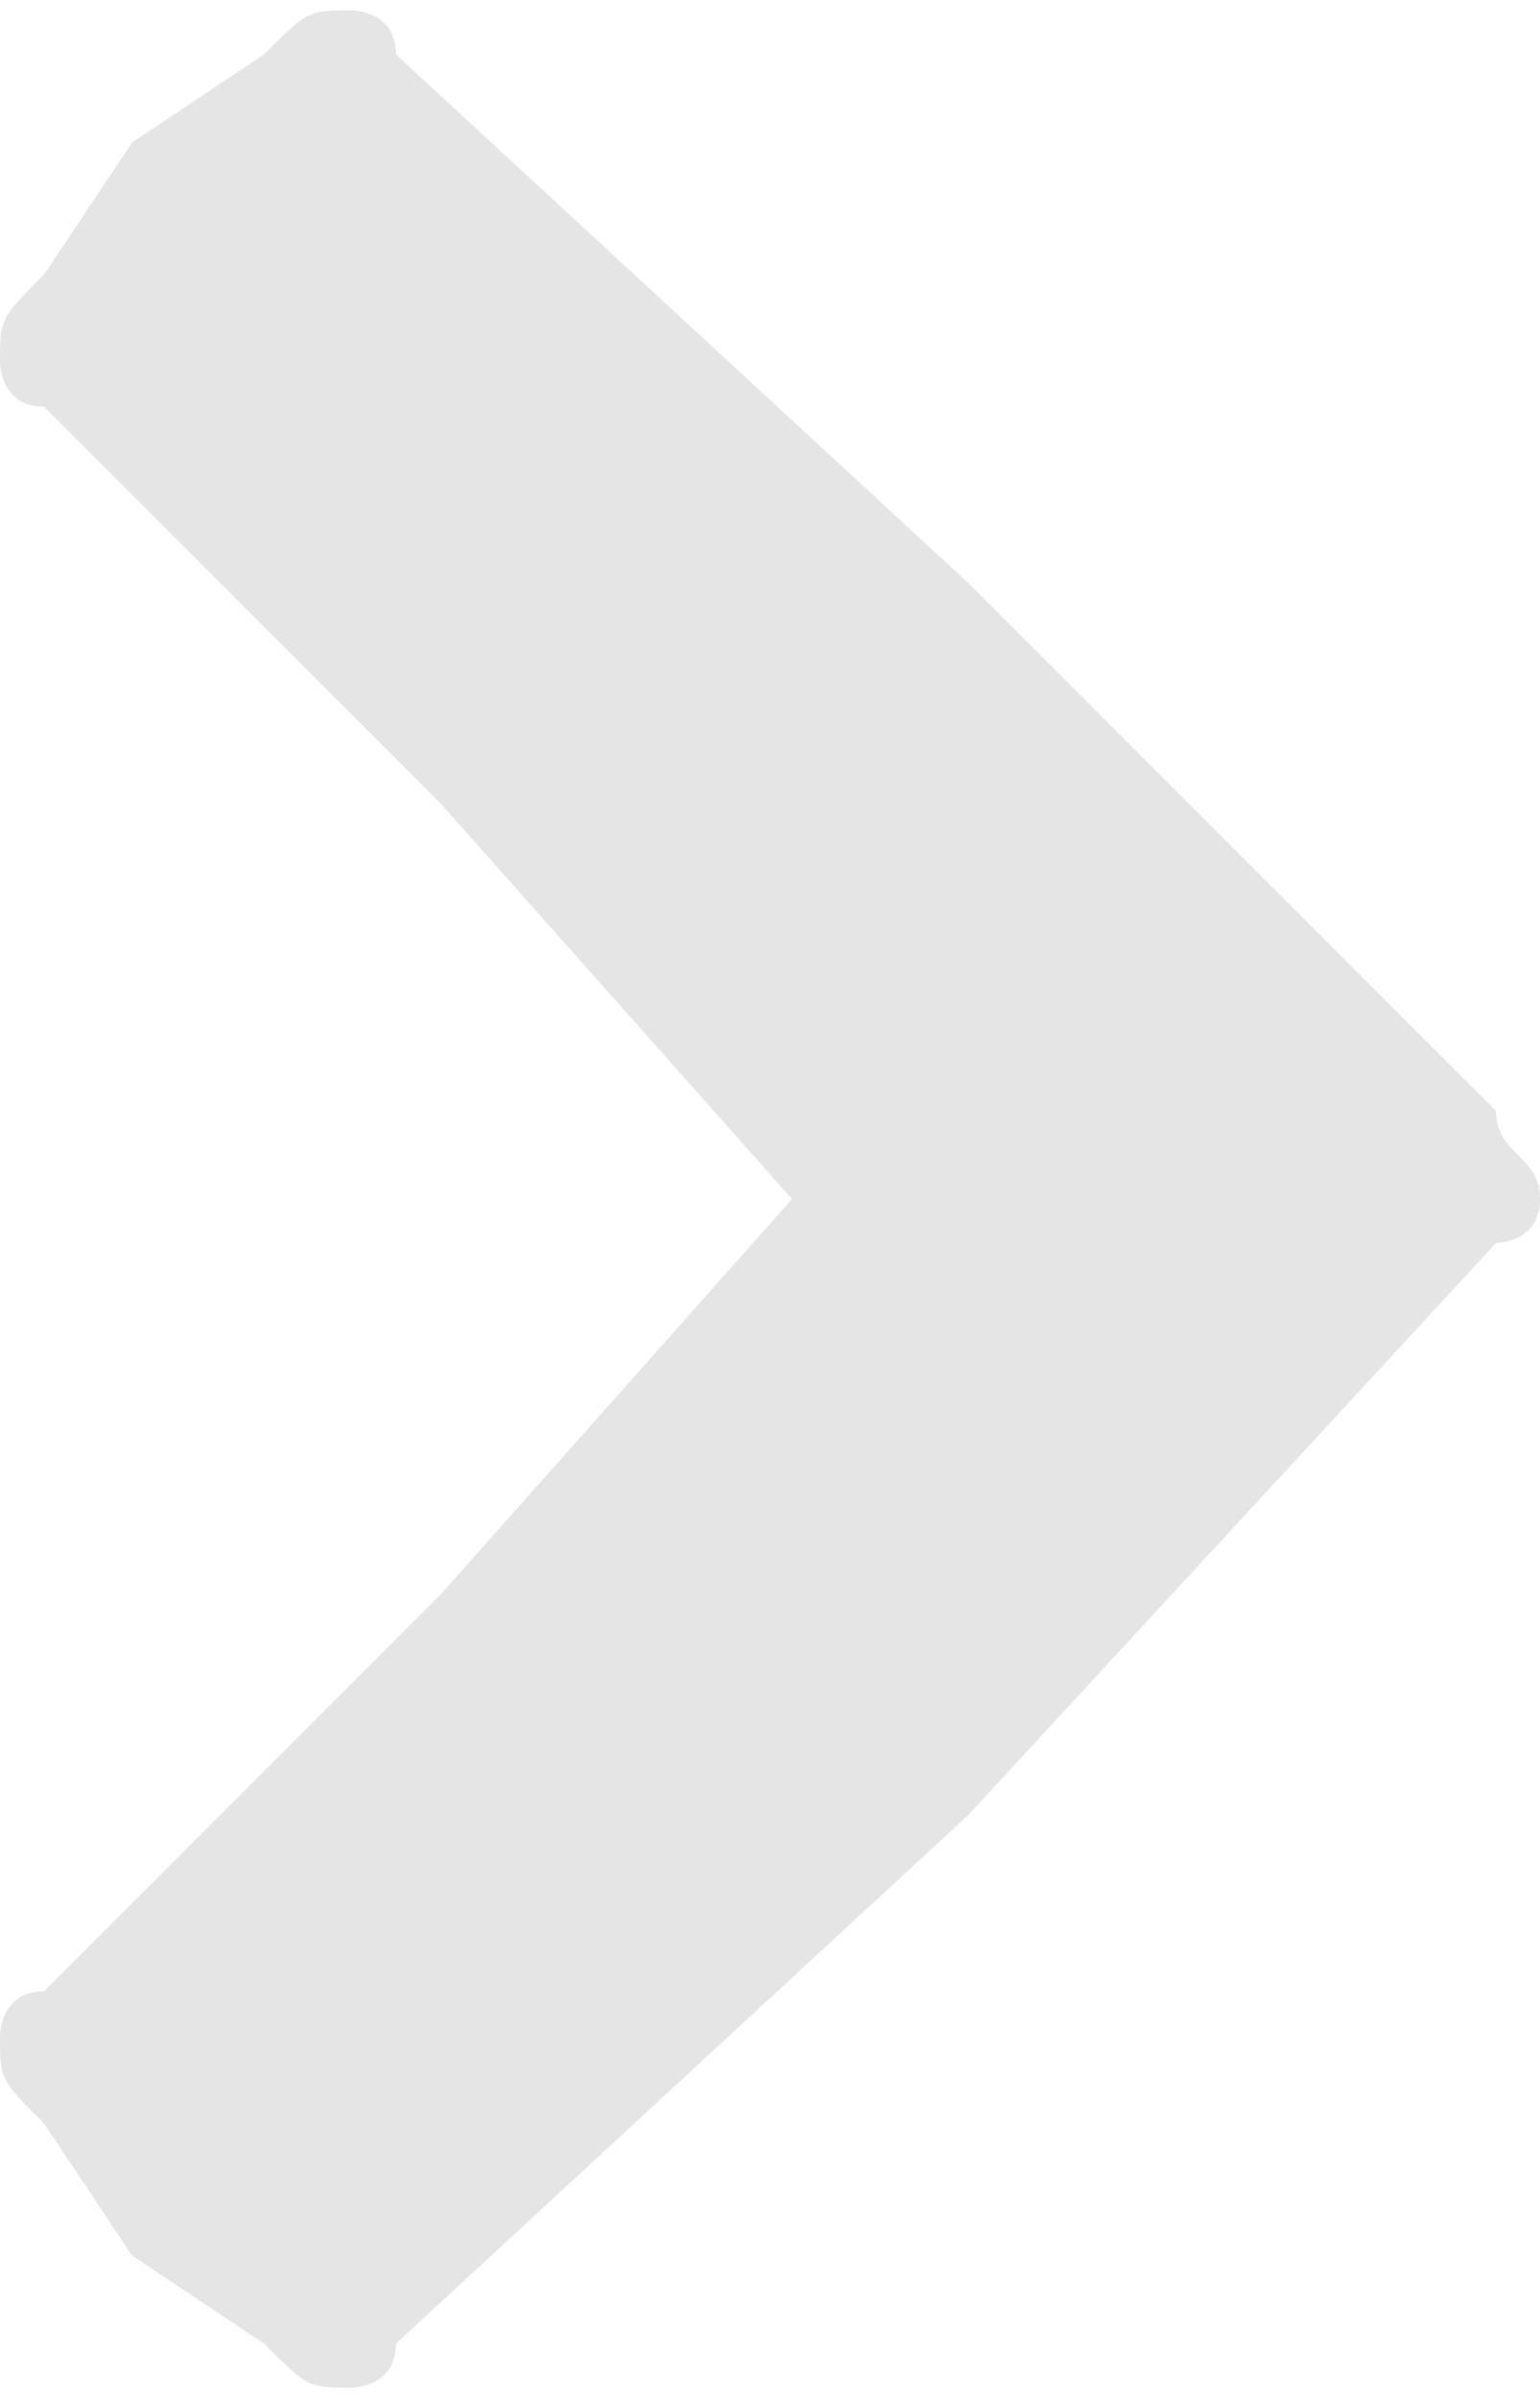
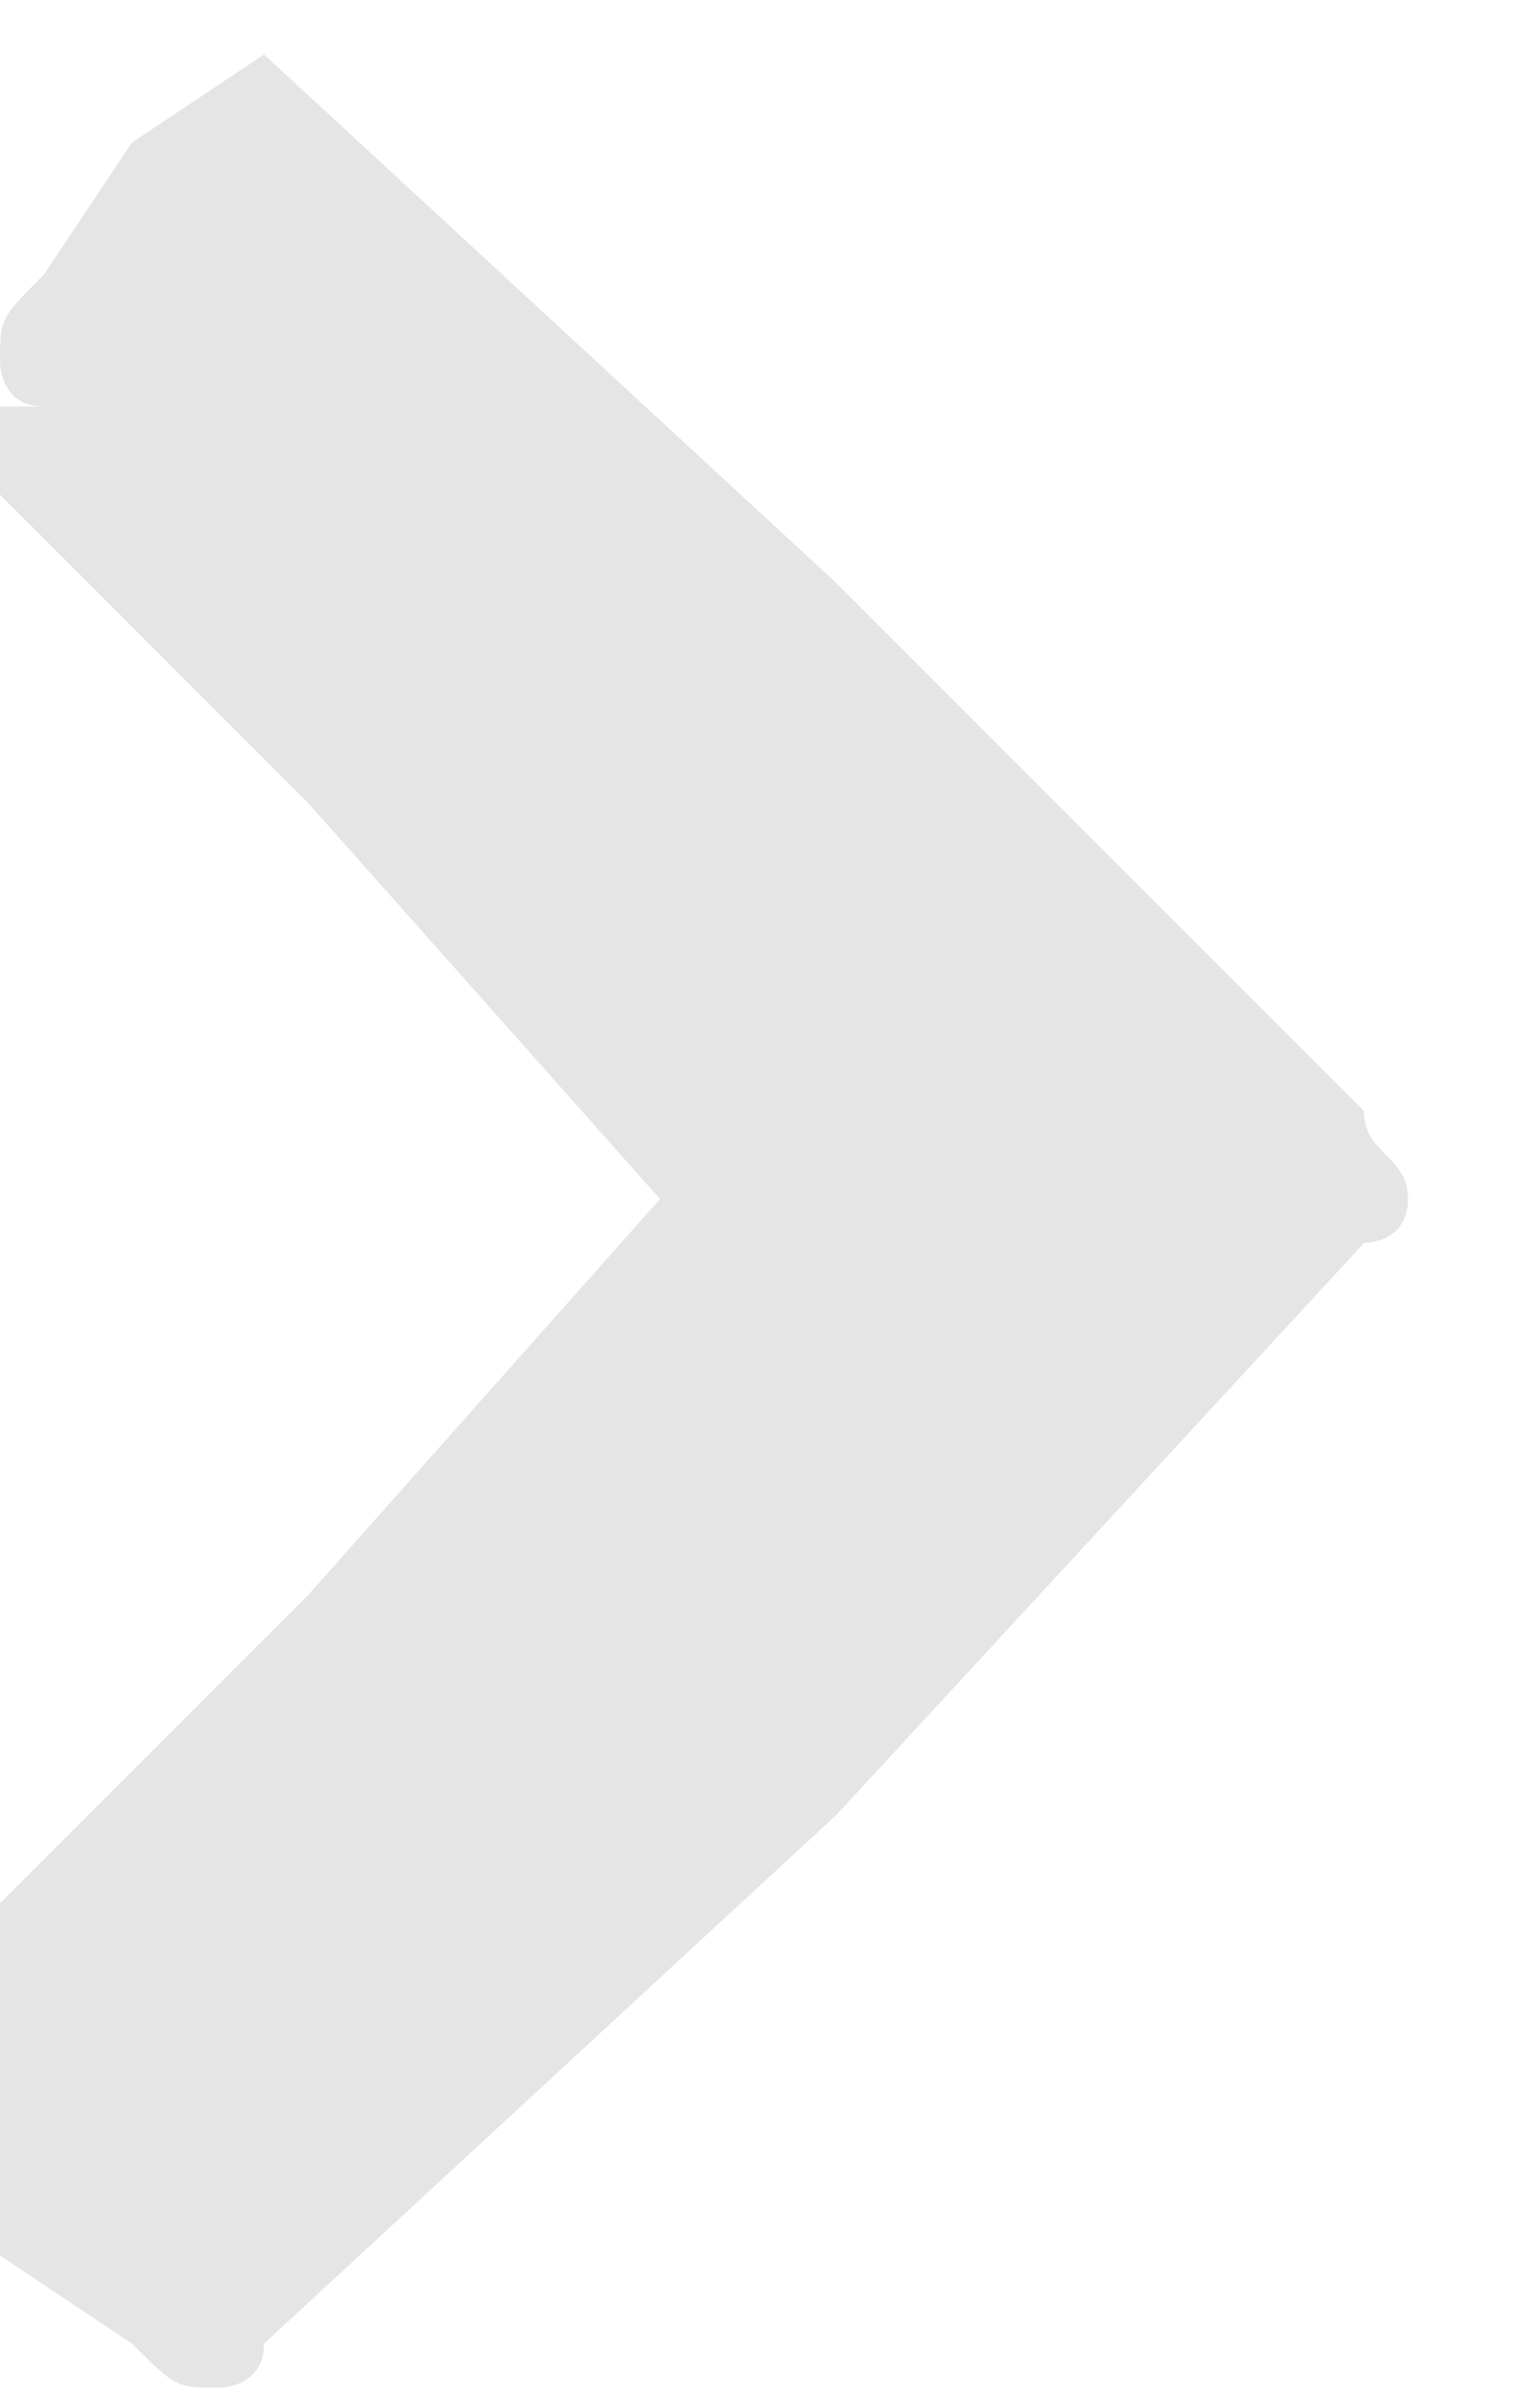
<svg xmlns="http://www.w3.org/2000/svg" xml:space="preserve" width="257px" height="400px" version="1.1" style="shape-rendering:geometricPrecision; text-rendering:geometricPrecision; image-rendering:optimizeQuality; fill-rule:evenodd; clip-rule:evenodd" viewBox="0 0 35 54">
  <defs>
    <style type="text/css">
   
    .fil0 {fill:black;fill-rule:nonzero;fill-opacity:0.102}
   
  </style>
  </defs>
  <g id="Livello_x0020_1">
-     <path class="fil0" d="M1 9c-1,0 -1,-1 -1,-1 0,-1 0,-1 1,-2l2 -3 3 -2c1,-1 1,-1 2,-1 0,0 1,0 1,1l13 12 12 12c0,1 1,1 1,2 0,1 -1,1 -1,1l-12 13 -13 12c0,1 -1,1 -1,1 -1,0 -1,0 -2,-1l-3 -2 -2 -3c-1,-1 -1,-1 -1,-2 0,0 0,-1 1,-1l9 -9 8 -9 -8 -9 -9 -9z" />
+     <path class="fil0" d="M1 9c-1,0 -1,-1 -1,-1 0,-1 0,-1 1,-2l2 -3 3 -2l13 12 12 12c0,1 1,1 1,2 0,1 -1,1 -1,1l-12 13 -13 12c0,1 -1,1 -1,1 -1,0 -1,0 -2,-1l-3 -2 -2 -3c-1,-1 -1,-1 -1,-2 0,0 0,-1 1,-1l9 -9 8 -9 -8 -9 -9 -9z" />
  </g>
</svg>